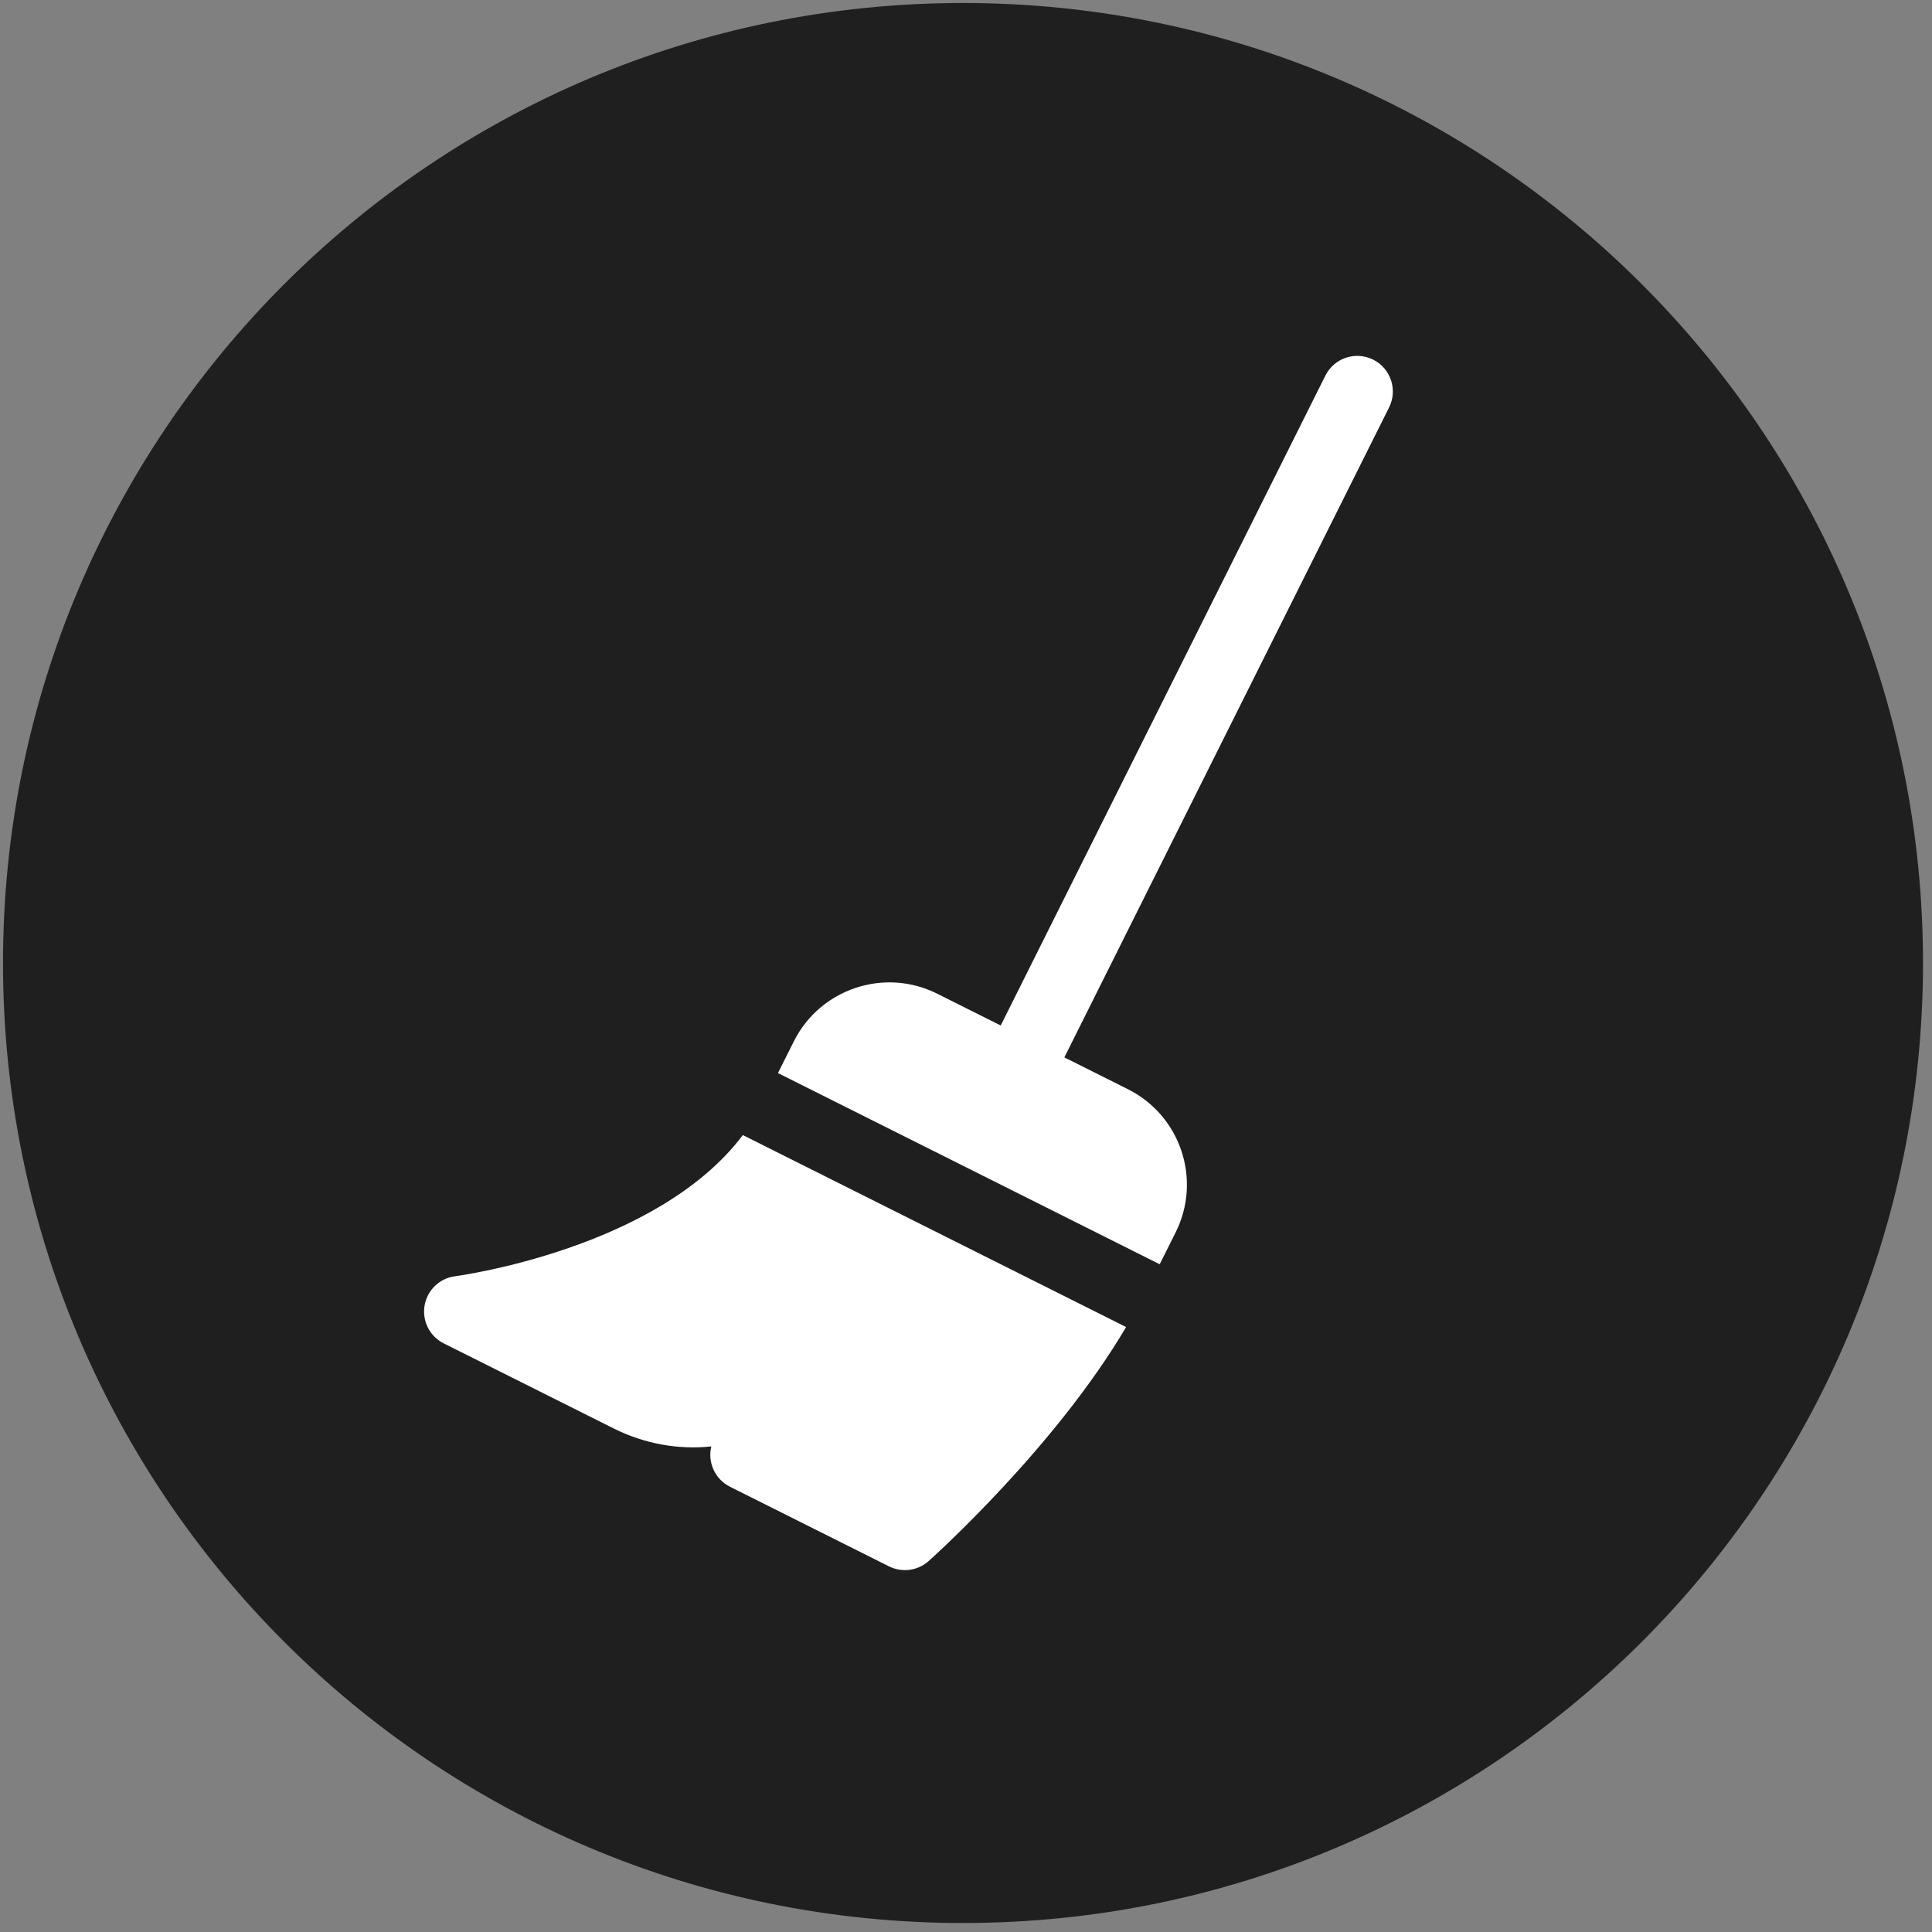
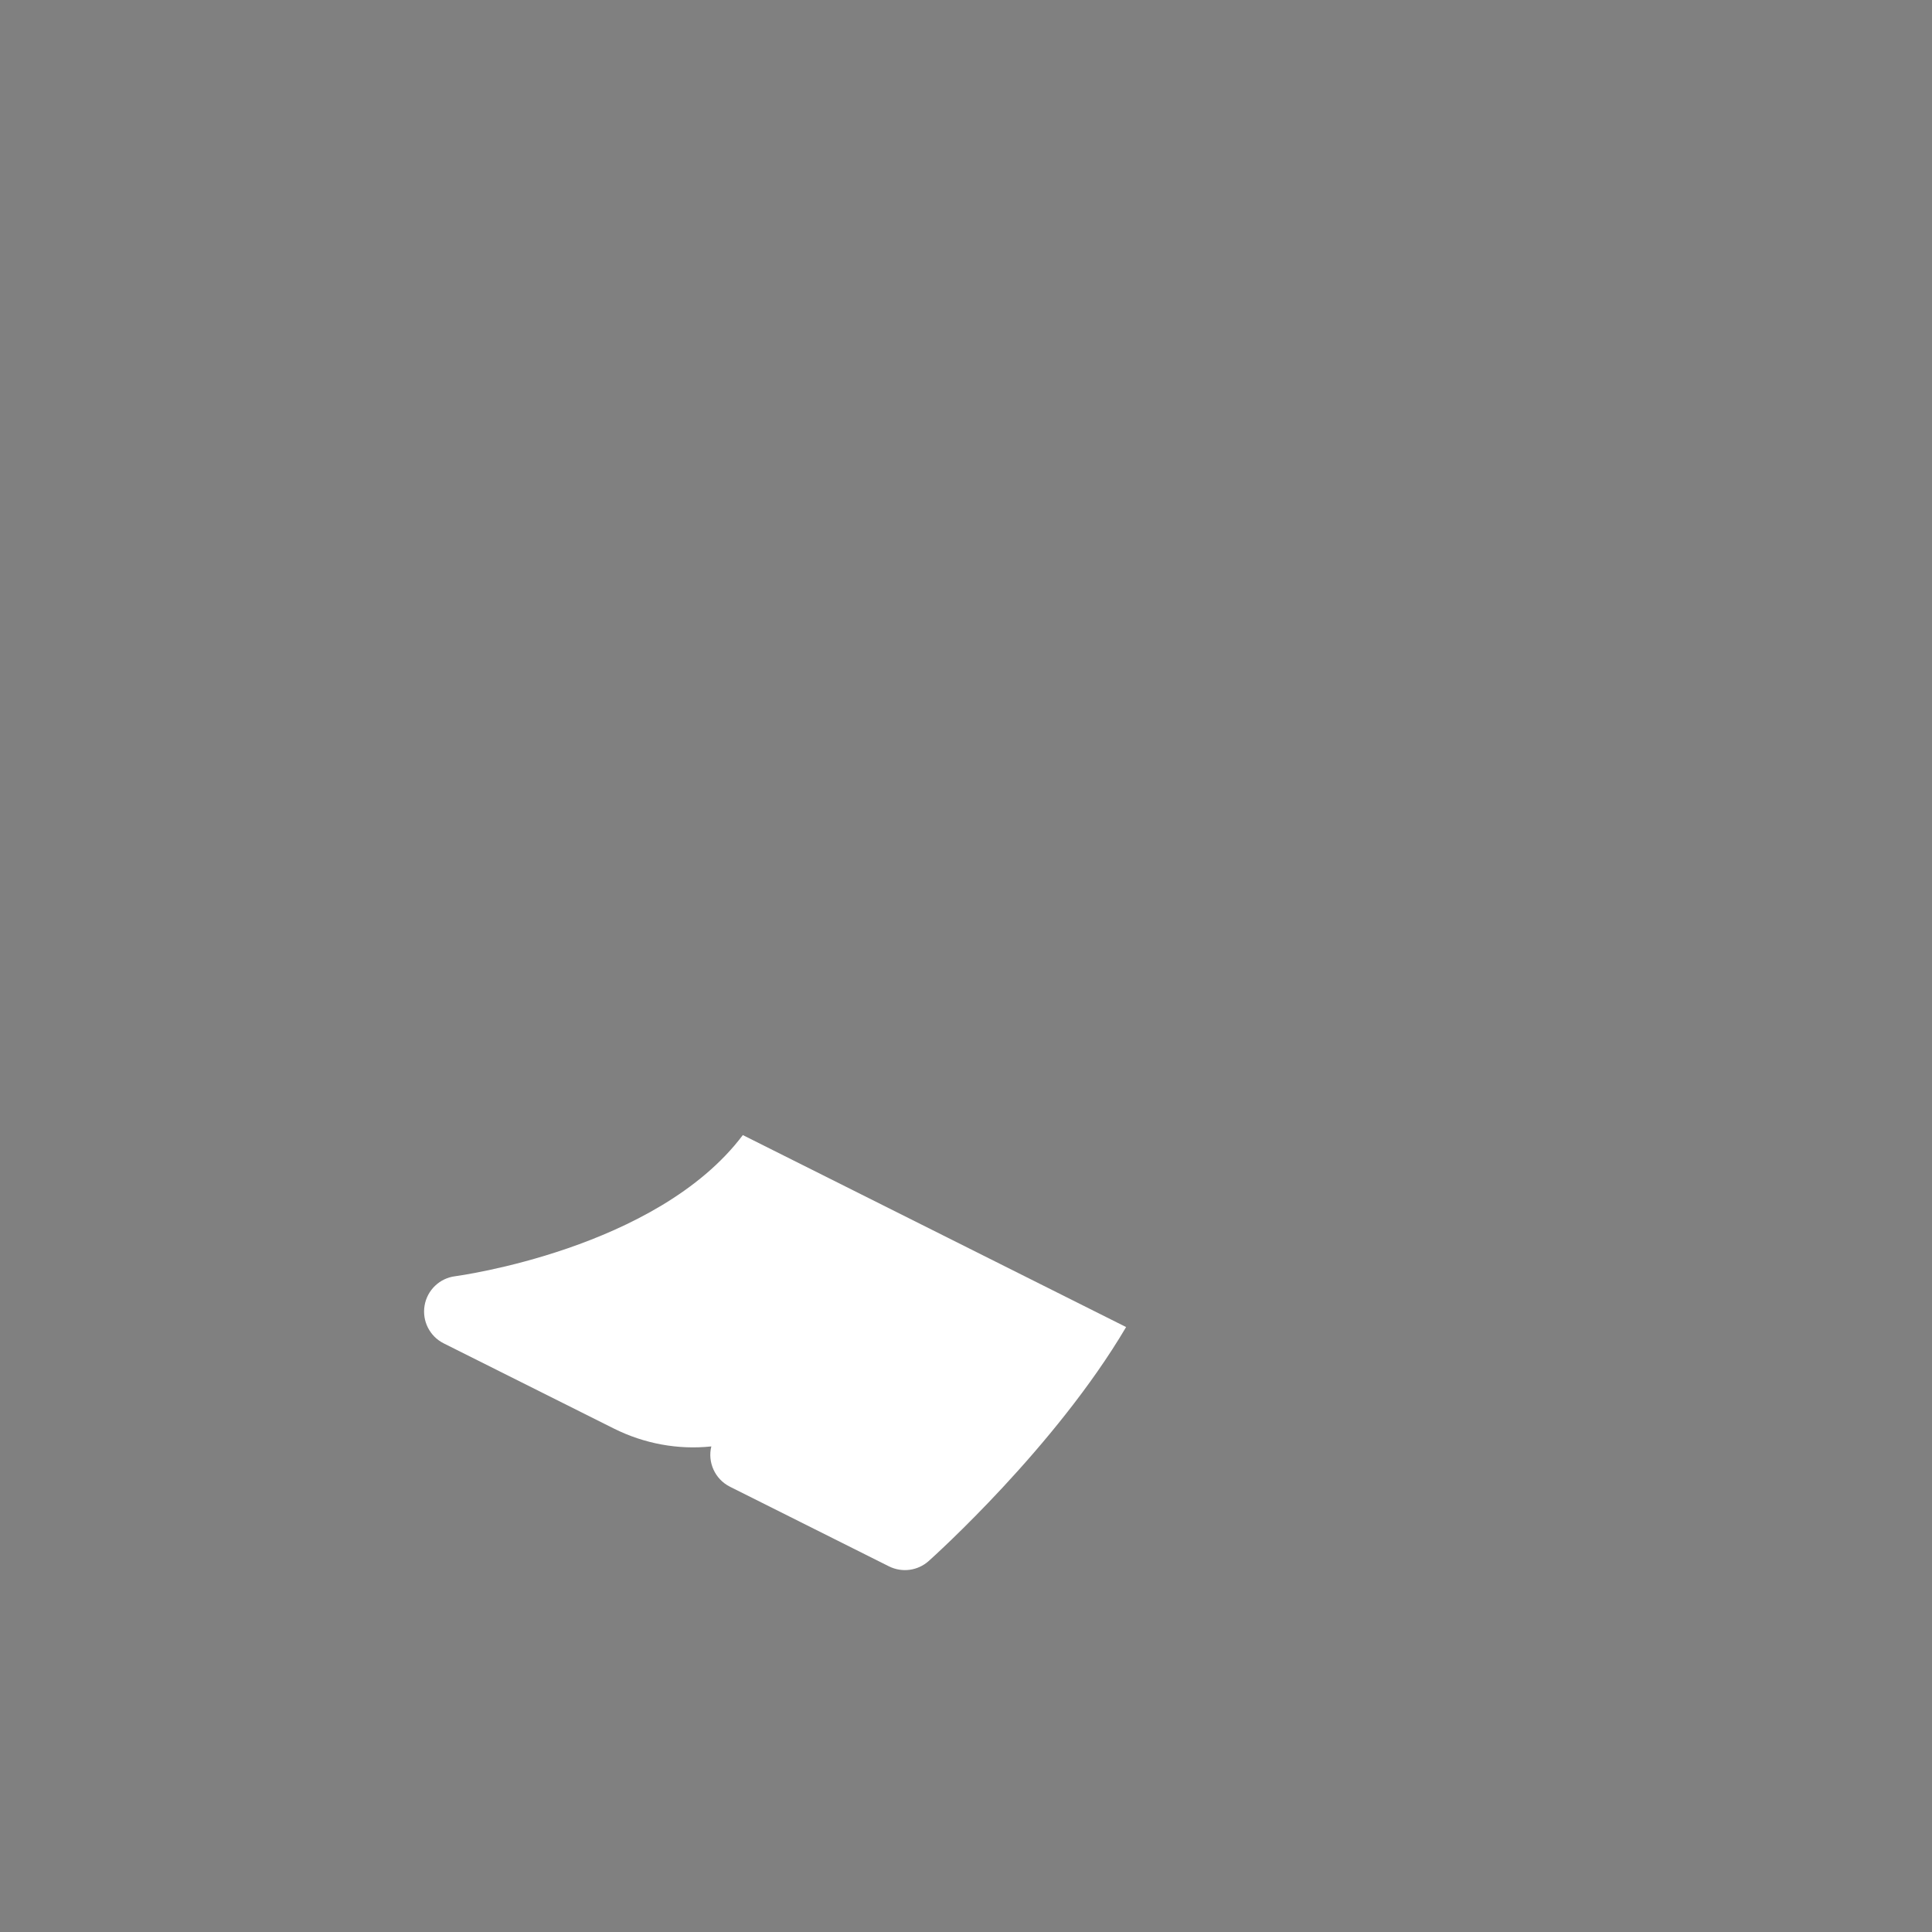
<svg xmlns="http://www.w3.org/2000/svg" xmlns:xlink="http://www.w3.org/1999/xlink" version="1.1" preserveAspectRatio="xMidYMid meet" viewBox="-1 -1 644 644" width="320" height="320">
  <rect x="-1" y="-1" width="644" height="644" fill="#808080" stroke="none" />
  <defs>
-     <path d="M320 0C143.27 0 0 143.27 0 320C0 496.73 143.27 640 320 640C496.73 640 640 496.73 640 320C640 143.27 496.73 0 320 0Z" id="cwVqu7vTK" />
-     <path d="M440.81 124.17C433.6 138.61 397.52 210.84 332.57 340.83C319.85 334.46 312.79 330.92 311.37 330.22C293.82 321.43 272.42 328.58 263.63 346.09C263.28 346.8 261.51 350.33 258.32 356.69L385.56 420.42C388.75 414.06 390.52 410.52 390.87 409.82C399.63 392.31 392.63 370.94 374.99 362.08C373.58 361.38 366.51 357.83 353.79 351.46C418.73 221.47 454.81 149.24 462.03 134.8C464.96 128.94 462.58 121.82 456.73 118.88C450.84 115.96 443.75 118.32 440.81 124.17Z" id="amxUzczC" />
    <path d="M140.53 434.17C139.65 439.32 142.23 444.44 146.89 446.78C152.56 449.62 197.89 472.31 203.56 475.15C213.78 480.27 225.08 482.31 236.11 481.14C234.81 486.39 237.28 492.03 242.31 494.57C247.61 497.22 290.02 518.47 295.33 521.12C299.78 523.32 304.95 522.54 308.52 519.38C310.37 517.73 350.76 481.4 374.37 441.35C361.59 434.95 259.39 383.76 246.61 377.36C217.99 415.39 151.47 424.31 150.74 424.41C145.55 425.05 141.41 429.03 140.53 434.17Z" id="a2FR1eqI04" />
  </defs>
  <g>
    <g>
      <use xlink:href="#cwVqu7vTK" opacity="1" fill="#1f1f1f" fill-opacity="1" />
      <g>
        <use xlink:href="#cwVqu7vTK" opacity="1" fill-opacity="0" stroke="#000000" stroke-width="1" stroke-opacity="0" />
      </g>
    </g>
    <g>
      <g>
        <use xlink:href="#amxUzczC" opacity="1" fill="#ffffff" fill-opacity="1" />
        <g>
          <use xlink:href="#amxUzczC" opacity="1" fill-opacity="0" stroke="#000000" stroke-width="1" stroke-opacity="0" />
        </g>
      </g>
      <g>
        <use xlink:href="#a2FR1eqI04" opacity="1" fill="#ffffff" fill-opacity="1" />
        <g>
          <use xlink:href="#a2FR1eqI04" opacity="1" fill-opacity="0" stroke="#000000" stroke-width="1" stroke-opacity="0" />
        </g>
      </g>
    </g>
  </g>
</svg>